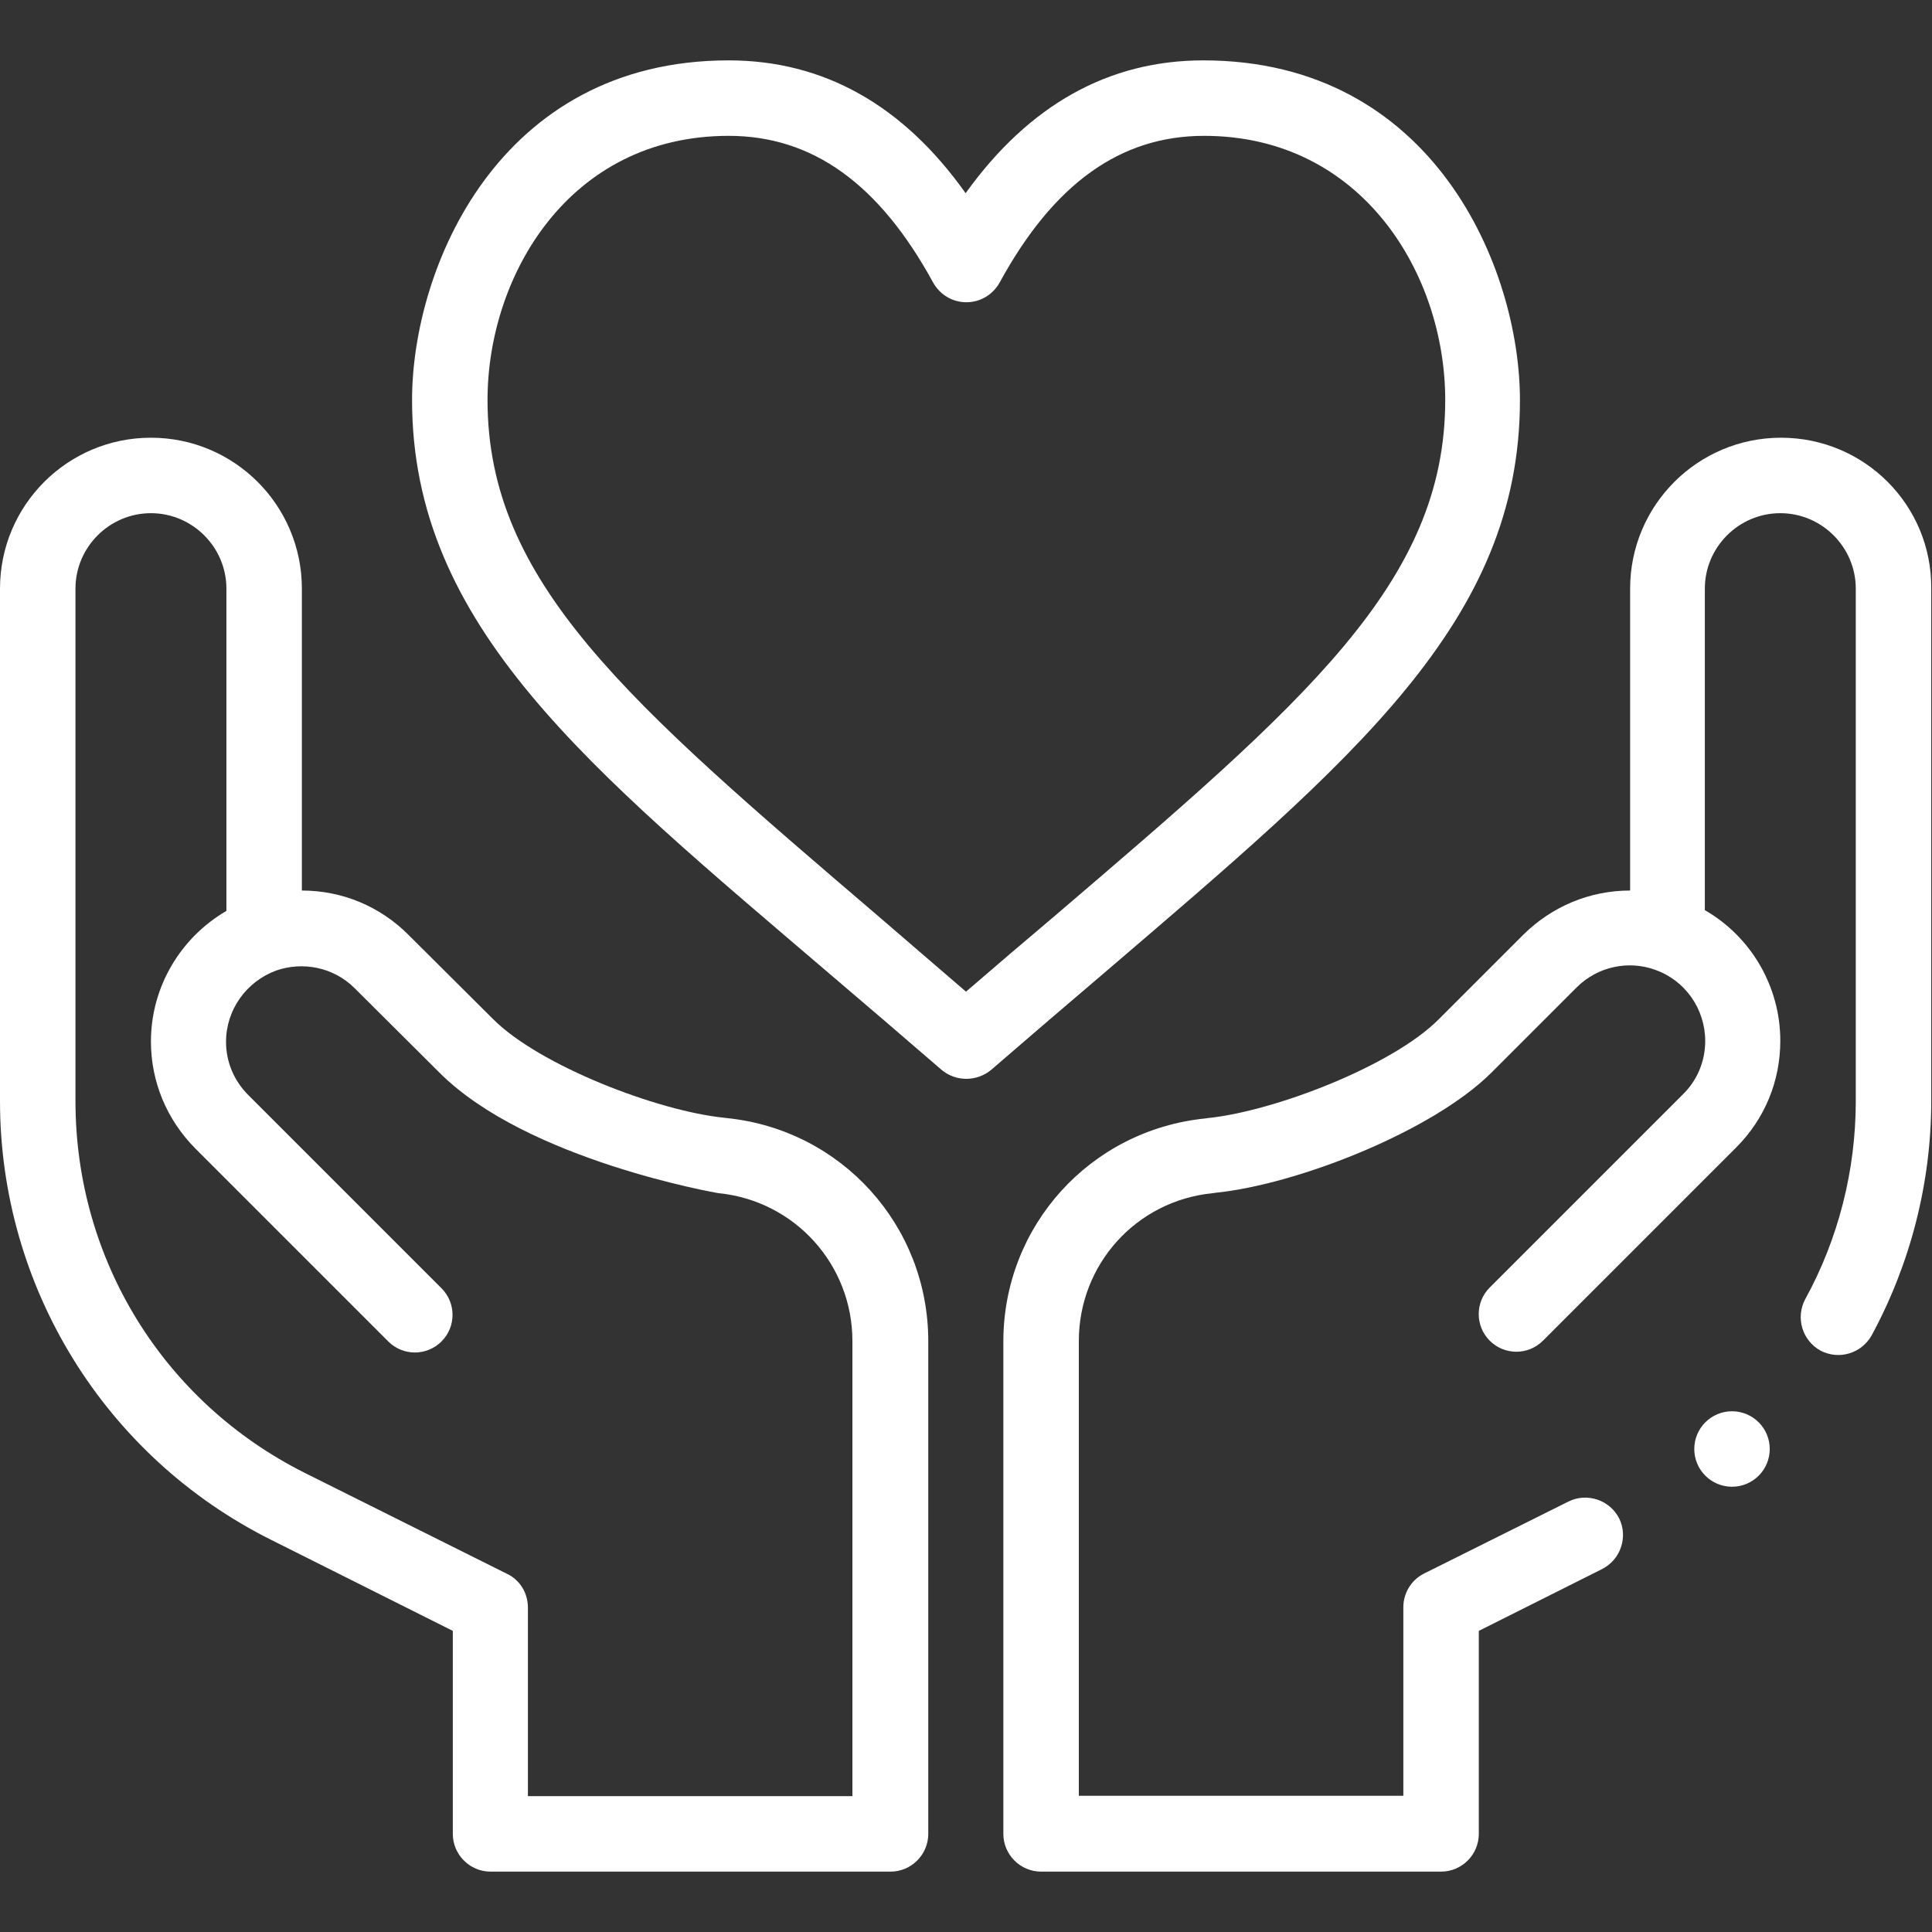
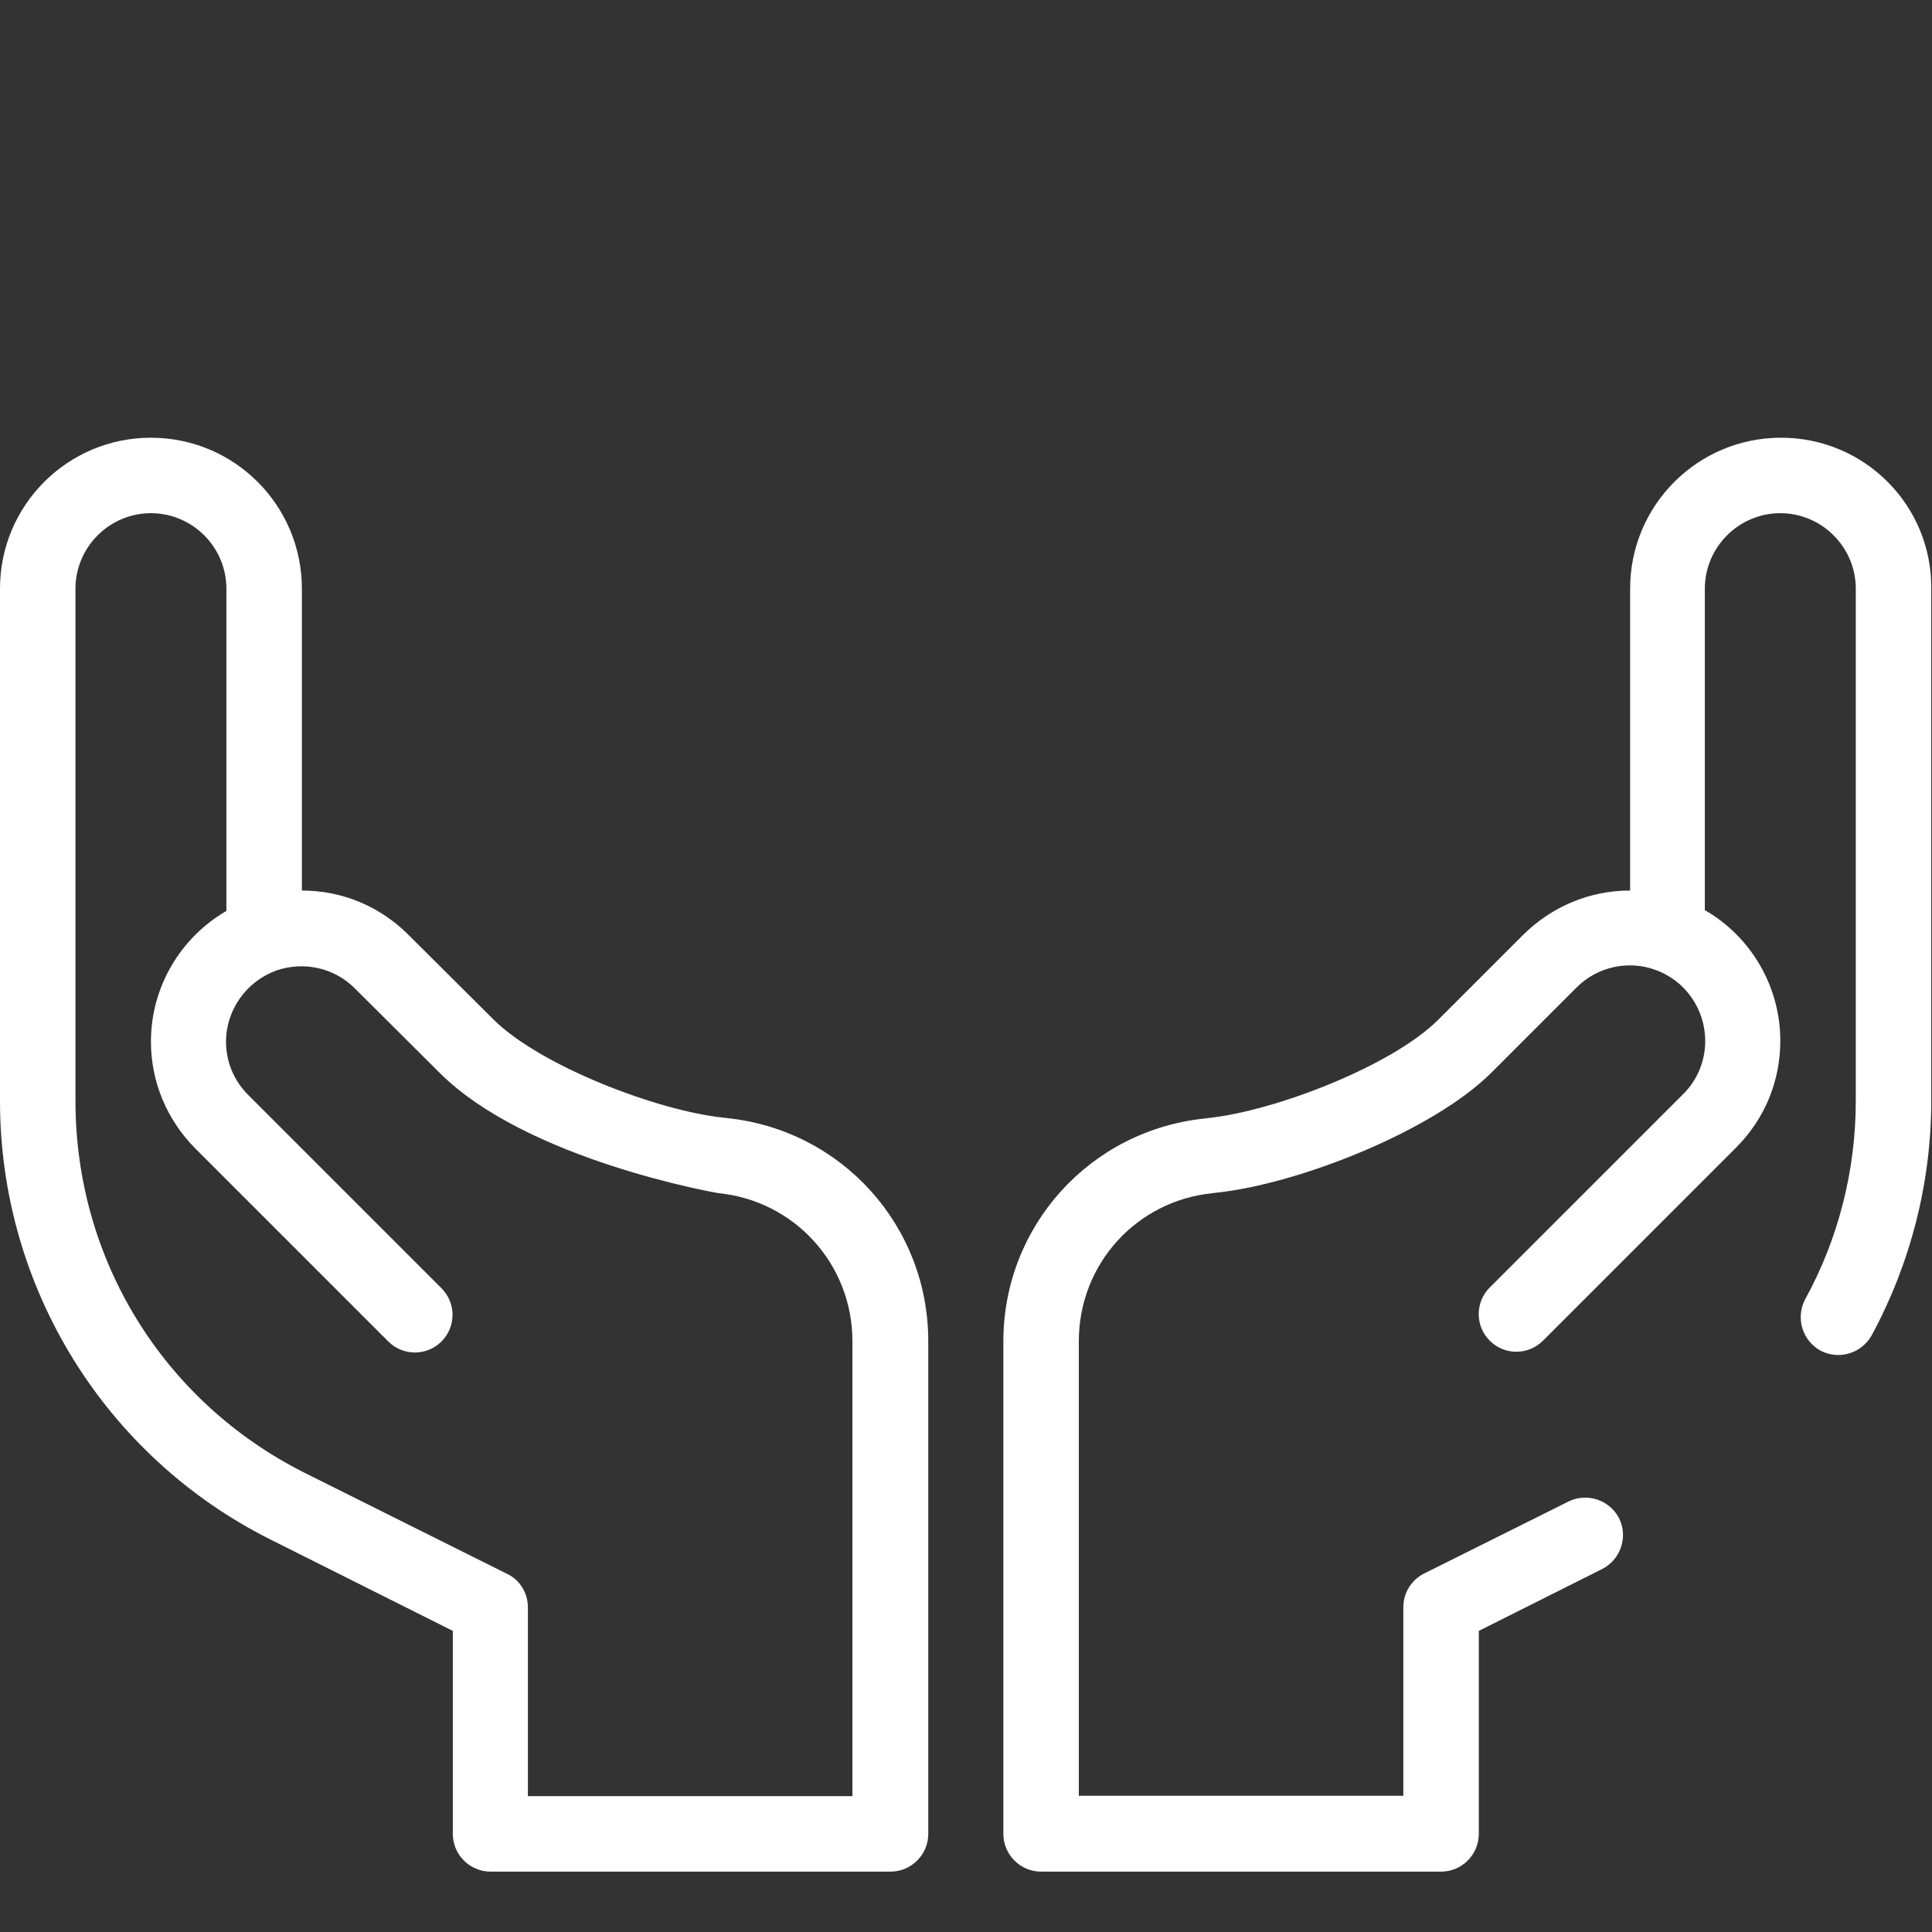
<svg xmlns="http://www.w3.org/2000/svg" version="1.1" id="Capa_1" x="0px" y="0px" viewBox="0 0 512 512" style="enable-background:new 0 0 512 512;" xml:space="preserve">
  <rect x="0" y="0" width="512" height="512" fill="#333333" stroke="none" />
  <style type="text/css">
	.st0{fill:#FFFFFF;}
</style>
  <g>
-     <path class="st0" d="M402.8,106c0-34.8-22.8-90-83.9-90c-25.1,0-46.2,11.8-63,35.2C239.3,27.8,218.2,16,193.1,16   c-61.1,0-83.9,55.2-83.9,90c0,60,46.8,97.5,110.8,152.2c9.4,8,19.1,16.3,29.5,25.3c1.9,1.6,4.2,2.4,6.6,2.4c2.3,0,4.7-0.8,6.6-2.4   c10.4-9,20.1-17.3,29.5-25.3C359,201,402.8,164.7,402.8,106L402.8,106z M256,262.8c-8-6.9-15.6-13.4-23-19.8   c-66.9-57.2-103.8-88.7-103.8-137c0-32.7,21.4-70,63.9-70c22.2,0,39.9,12.7,54.2,38.9c1.8,3.2,5.1,5.2,8.8,5.2c3.7,0,7-2,8.8-5.2   c14.3-26.2,32-38.9,54.2-38.9c41.9,0,63.9,36.7,63.9,70c0,48.3-36.9,79.8-103.8,137C271.6,249.4,264,255.9,256,262.8L256,262.8z" />
    <path class="st0" d="M71.9,408.1l48.1,24.1V486c0,5.5,4.5,10,10,10h106c5.5,0,10-4.5,10-10V355.4c0-30.6-23-56-53.4-59.1l-0.8-0.1   c-17.6-1.8-48.8-13.8-61.1-26.1l-22.5-22.4C100.7,240.2,90.7,236,80,236v-80c0-22.1-17.9-40-40-40S0,133.9,0,156v135.8   C0,341.1,27.8,386.1,71.9,408.1L71.9,408.1z M20,156c0-11,9-20,20-20s20,9,20,20v85.4c-12.2,7.1-20,20.2-20,34.6   c0,10.7,4.2,20.7,11.7,28.3l51.2,51.2c3.9,3.9,10.2,3.9,14.1,0c3.9-3.9,3.9-10.2,0-14.1l-51.2-51.2c-3.8-3.8-5.9-8.8-5.9-14.1   c0-8.5,5.4-16,13.3-18.9c0,0,0,0,0,0c0,0,0,0,0,0c6.9-2.4,15.1-1,20.8,4.7l22.5,22.4c23.2,23.2,73.8,31.9,73.9,31.9   c20.2,2,35.5,18.9,35.5,39.2V476h-86v-50c0-3.8-2.1-7.3-5.5-8.9l-53.7-26.8C43.3,371.5,20,333.8,20,291.8L20,156z" />
-     <circle class="st0" cx="459" cy="384" r="10" />
    <path class="st0" d="M472,116c-22.1,0-40,17.9-40,40v80c-10.7,0-20.7,4.2-28.3,11.7l-22.5,22.5c-12.3,12.3-43.5,24.3-61.1,26.1   l-0.7,0.1c-30.5,3.1-53.5,28.5-53.5,59.1V486c0,5.5,4.5,10,10,10h106c5.5,0,10-4.5,10-10v-53.8l32.7-16.4c4.9-2.5,6.9-8.5,4.5-13.4   c-2.5-4.9-8.5-6.9-13.4-4.5l-38.3,19.1c-3.4,1.7-5.5,5.2-5.5,8.9v50h-86V355.4c0-20.3,15.2-37.2,35.5-39.2l0.7-0.1   c21.7-2.2,57.6-16.3,73.2-31.9l22.5-22.5c5.7-5.7,13.9-7.2,20.8-4.7c0,0,0,0,0,0c0,0,0,0,0,0c8,2.8,13.3,10.4,13.3,18.9   c0,5.3-2.1,10.4-5.9,14.1l-51.2,51.2c-3.9,3.9-3.9,10.2,0,14.1c3.9,3.9,10.2,3.9,14.1,0l51.2-51.2c7.6-7.6,11.7-17.6,11.7-28.3   c0-14.4-7.8-27.6-20-34.6V156c0-11,9-20,20-20s20,9,20,20v135.8c0,18.3-4.6,36.5-13.4,52.5c-2.6,4.9-0.8,10.9,4,13.6   c4.9,2.6,10.9,0.8,13.6-4c10.3-19,15.8-40.5,15.8-62.1V156C512,133.9,494.1,116,472,116L472,116z" />
  </g>
</svg>